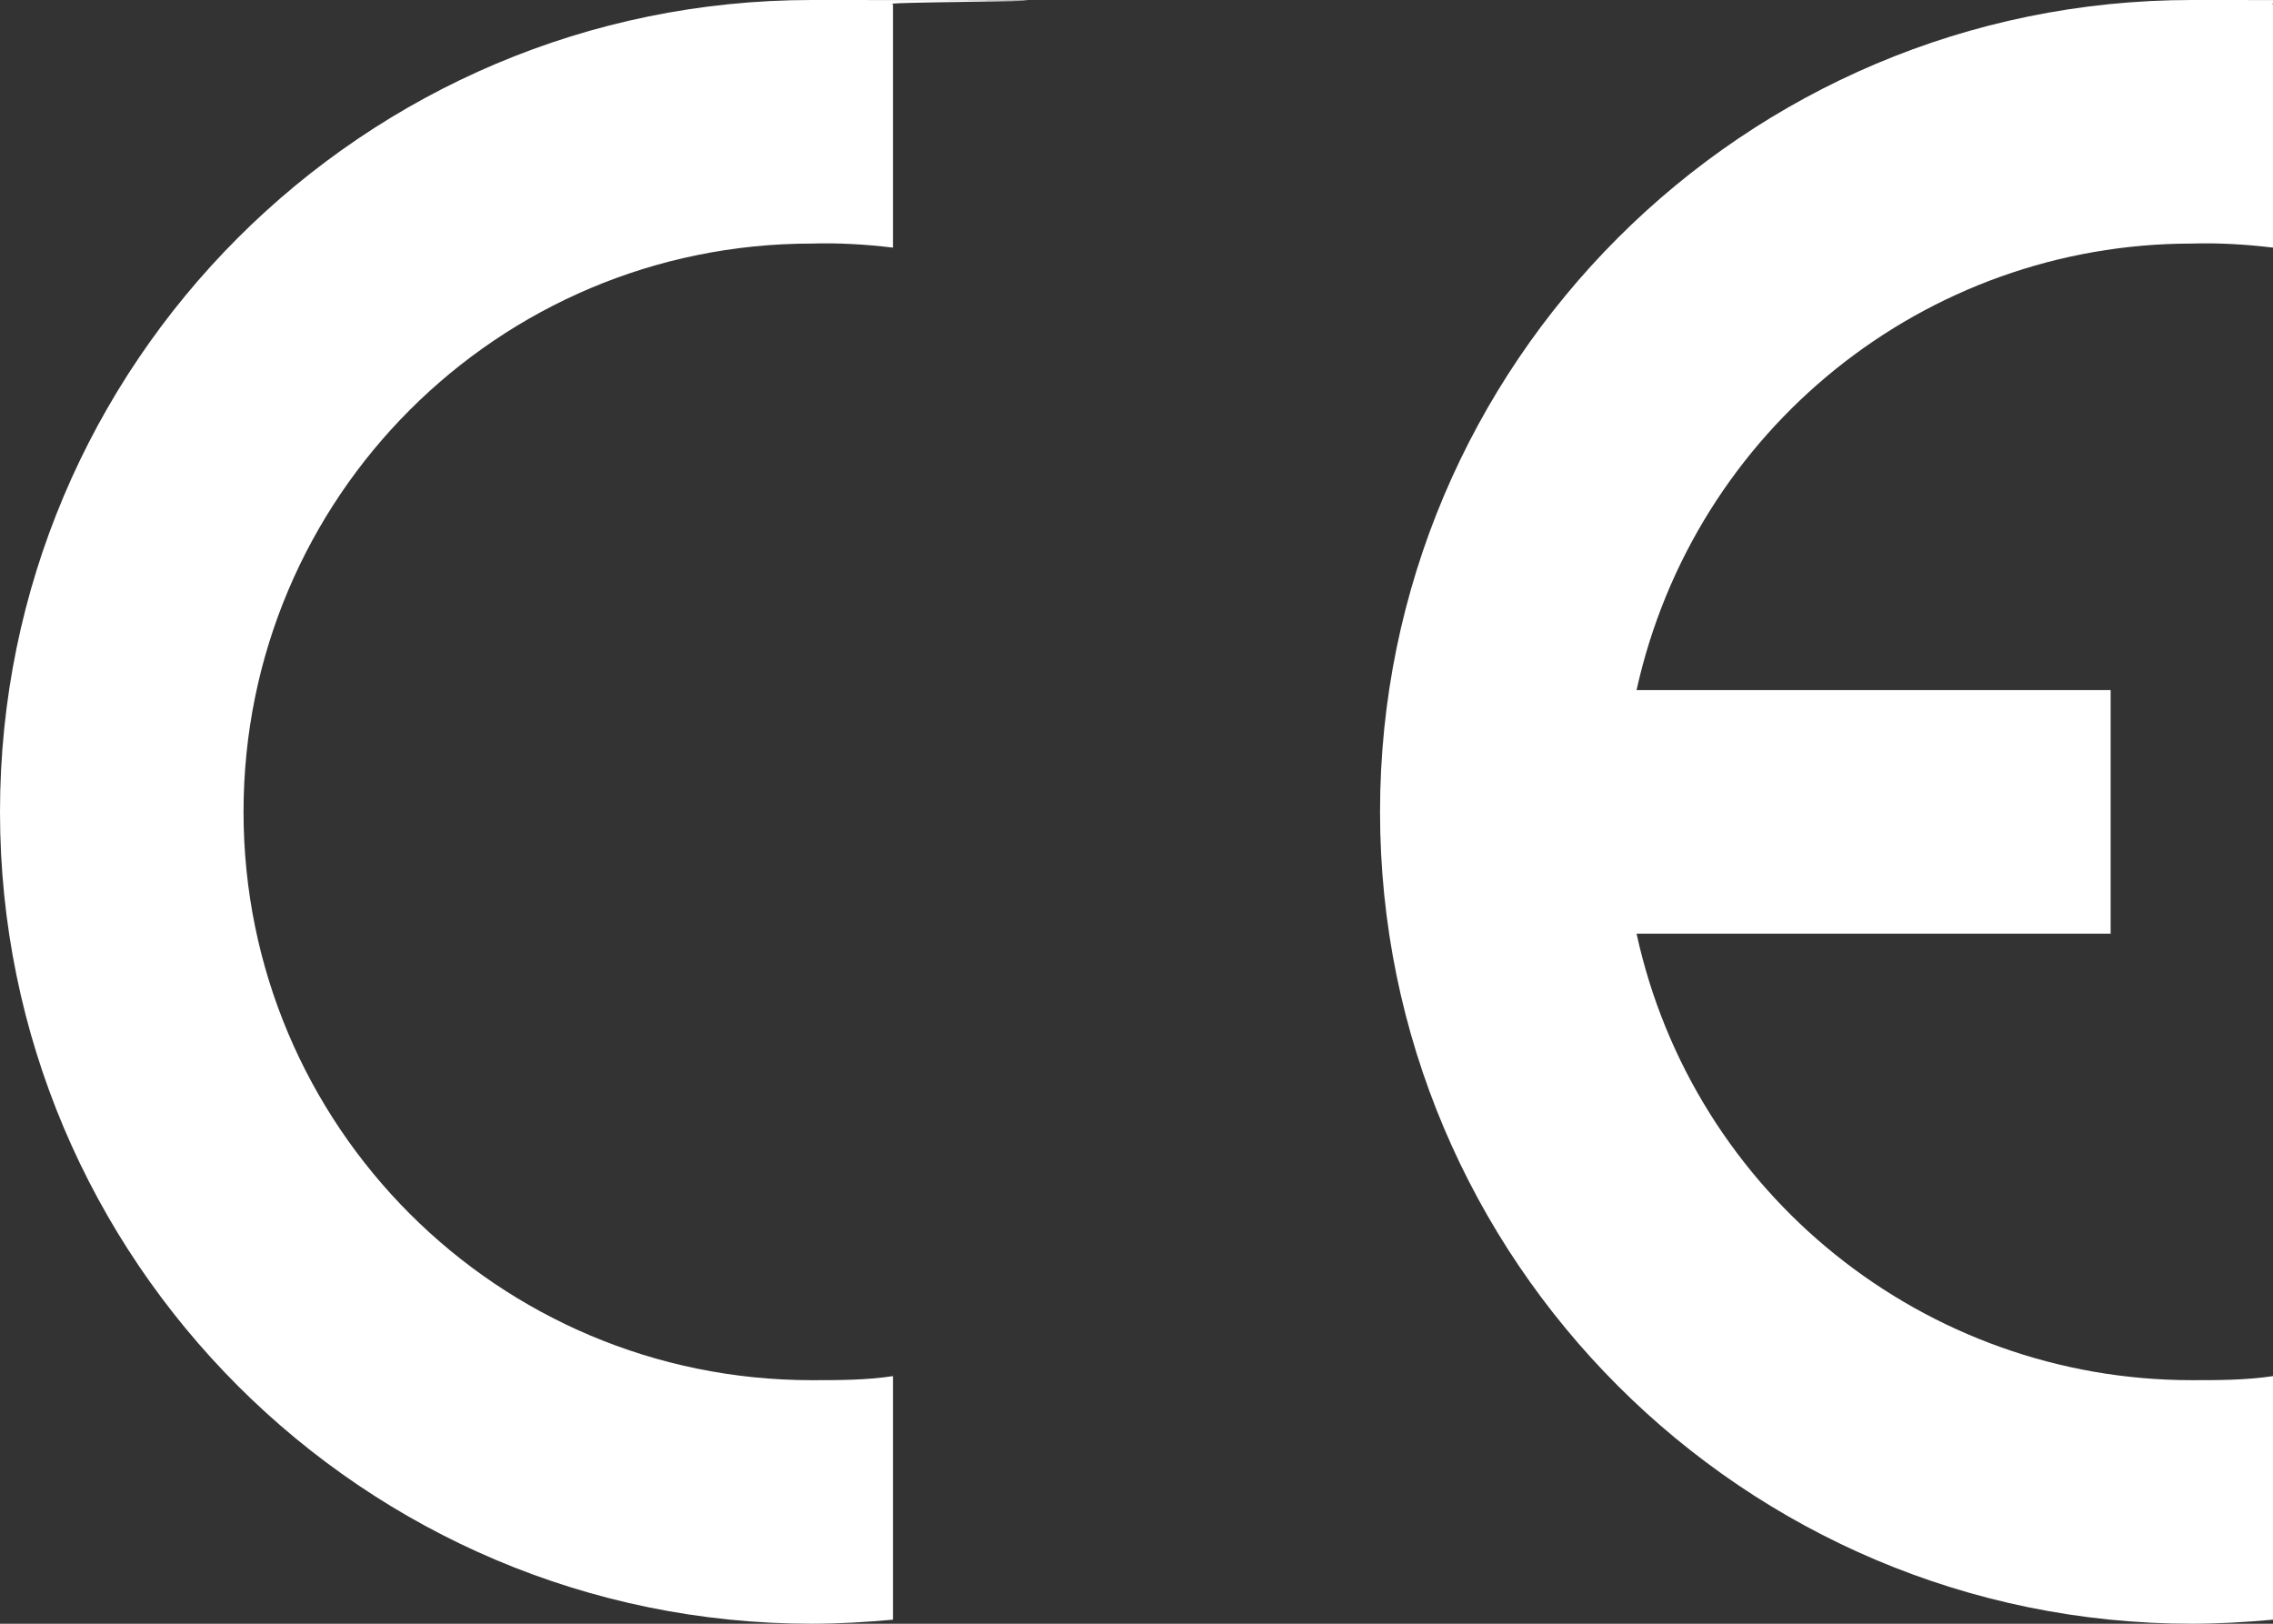
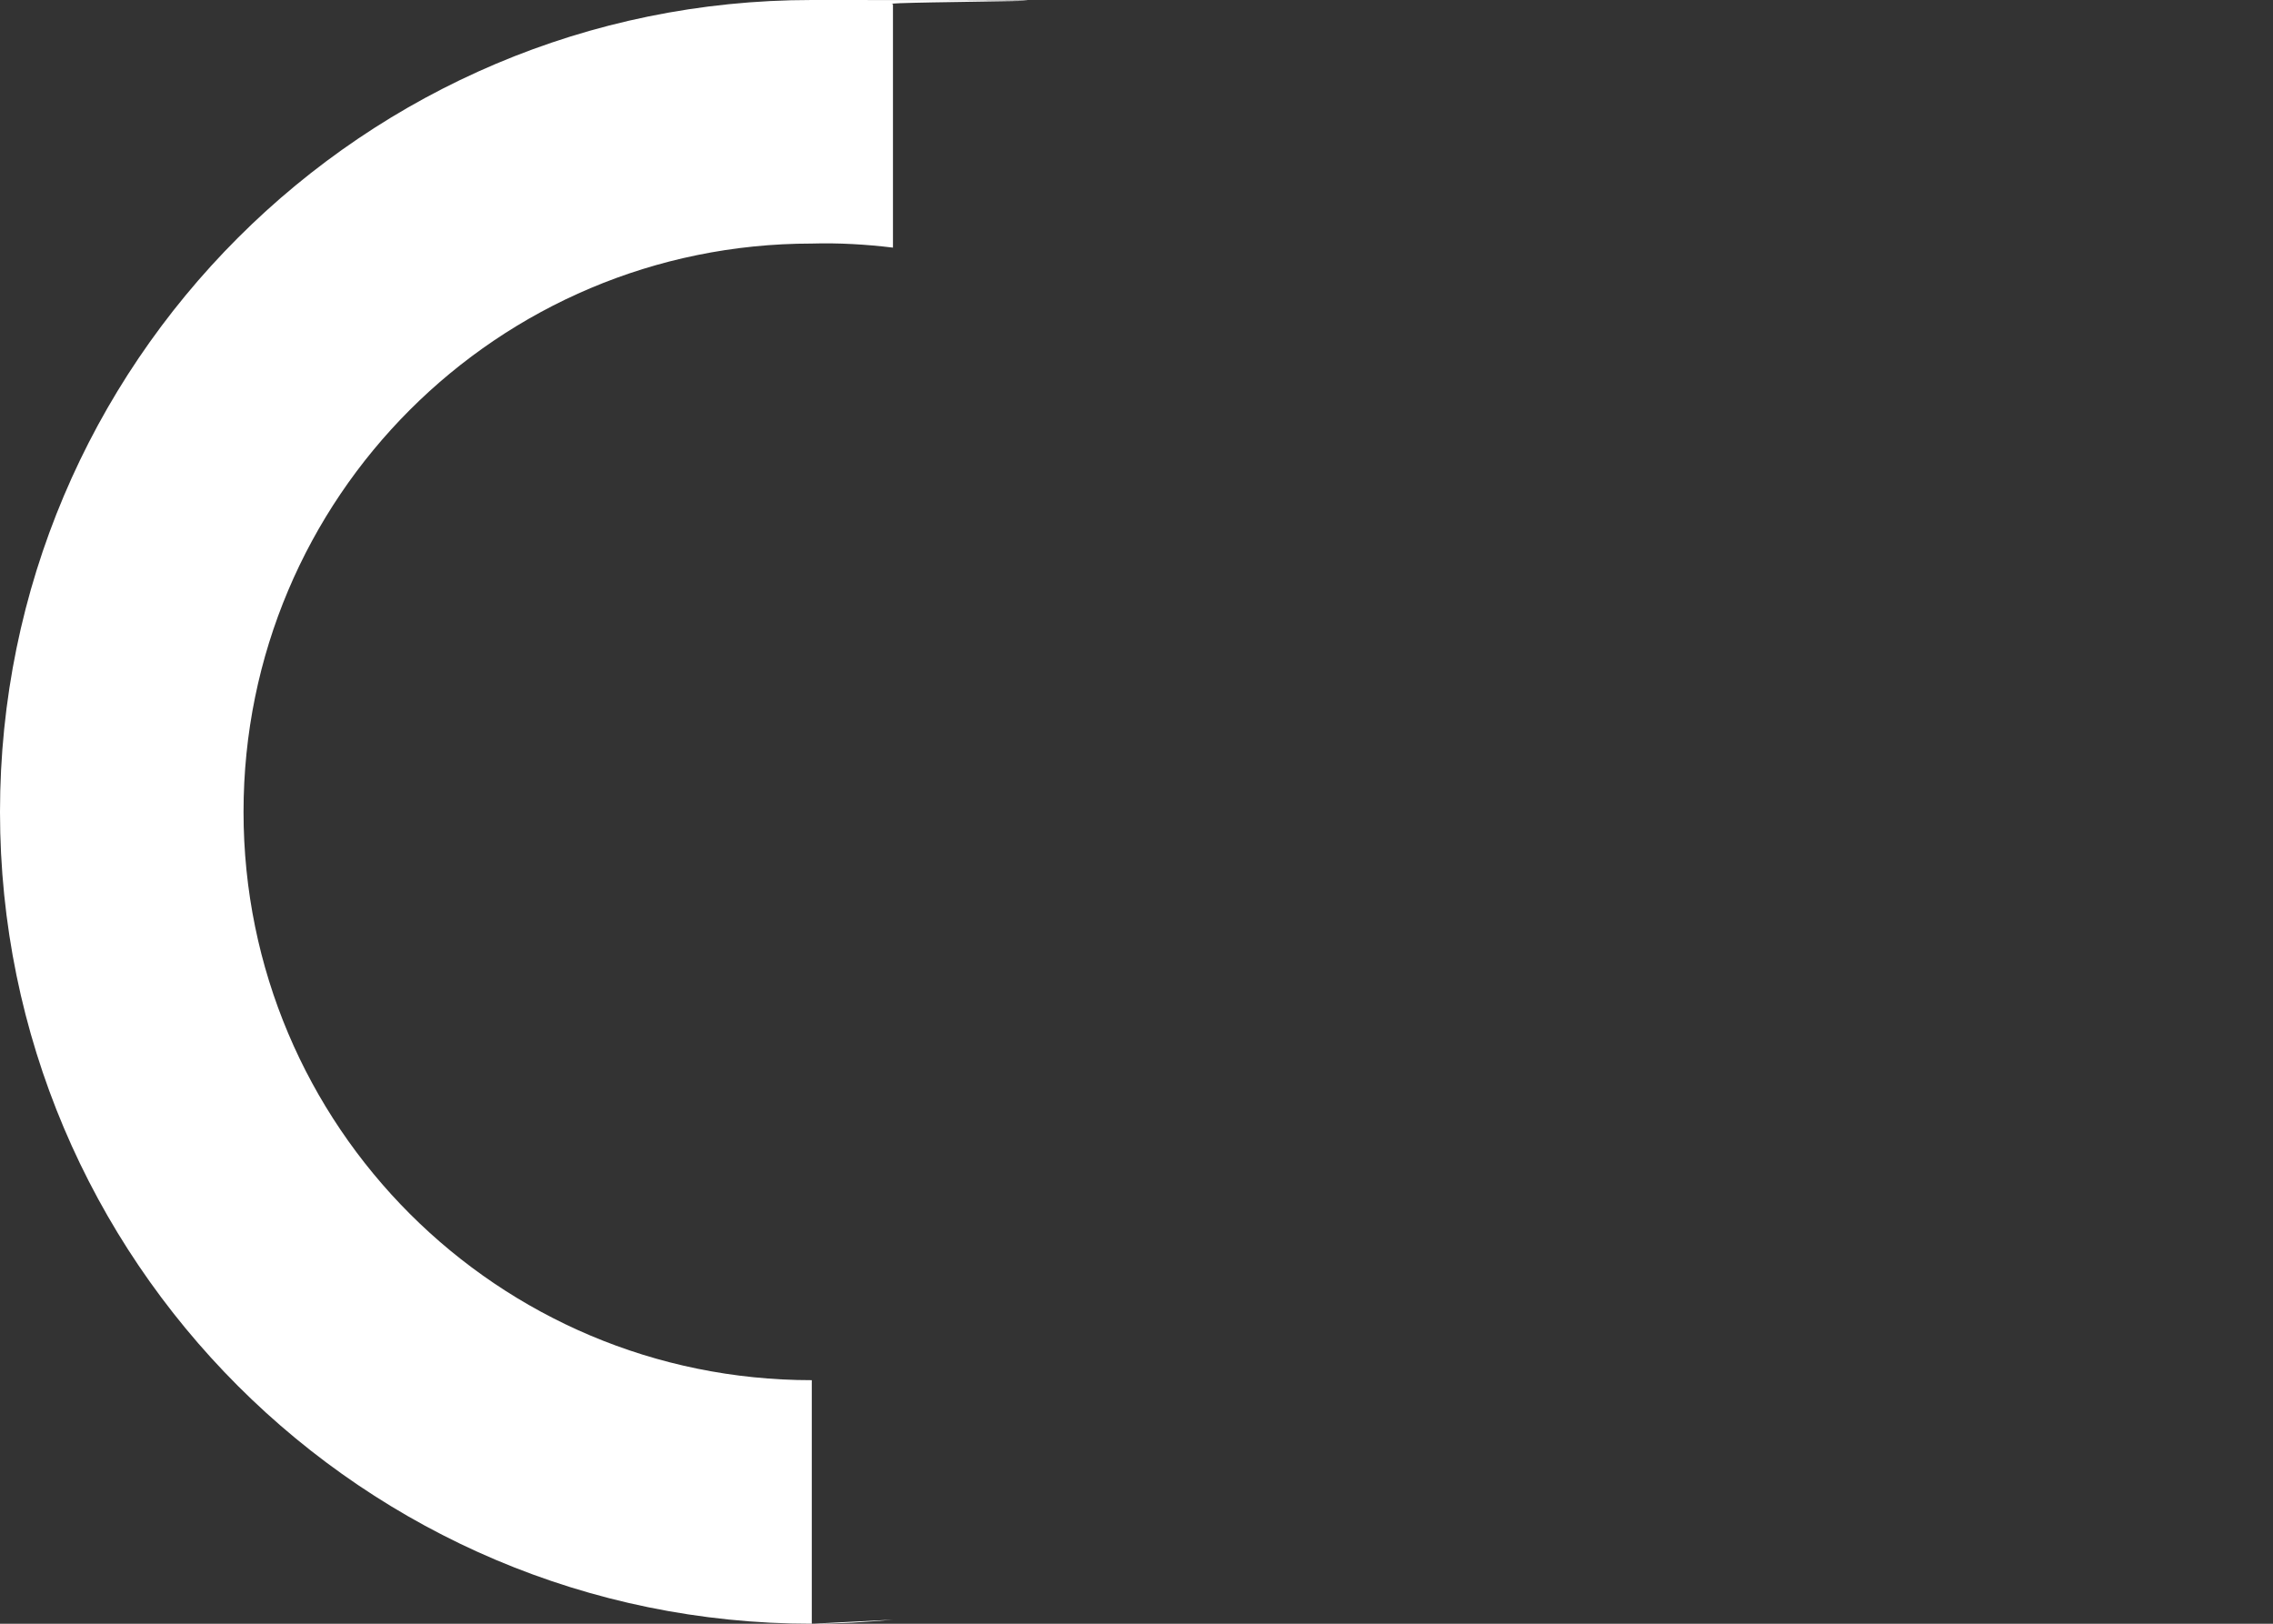
<svg xmlns="http://www.w3.org/2000/svg" id="Ebene_1" version="1.1" viewBox="0 0 280 200">
  <rect x="0" y="0" width="280" height="200" fill="#333333" stroke="none" />
  <defs>
    <style>      .st0 {        fill: #fff;        fill-rule: evenodd;      }    </style>
  </defs>
-   <path class="st0" d="M110,199.5c-3.3.3-6.7.5-10,.5C44.8,200,0,155.2,0,100S44.8,0,100,0s6.7.2,10,.5v30c-3.3-.4-6.7-.6-10-.5-38.7,0-70,31.3-70,70s31.3,70,70,70c3.3,0,6.7,0,10-.5v30Z" />
-   <path class="st0" d="M280,199.5c-3.3.3-6.7.5-10,.5-55.2,0-100-44.8-100-100S214.8,0,270,0s6.7.2,10,.5v30c-3.3-.4-6.7-.6-10-.5-32.9,0-61.3,22.9-68.4,55h58.4v30h-58.4c7,32.1,35.5,55,68.4,55,3.3,0,6.7,0,10-.5v30Z" />
+   <path class="st0" d="M110,199.5c-3.3.3-6.7.5-10,.5C44.8,200,0,155.2,0,100S44.8,0,100,0s6.7.2,10,.5v30c-3.3-.4-6.7-.6-10-.5-38.7,0-70,31.3-70,70s31.3,70,70,70v30Z" />
</svg>